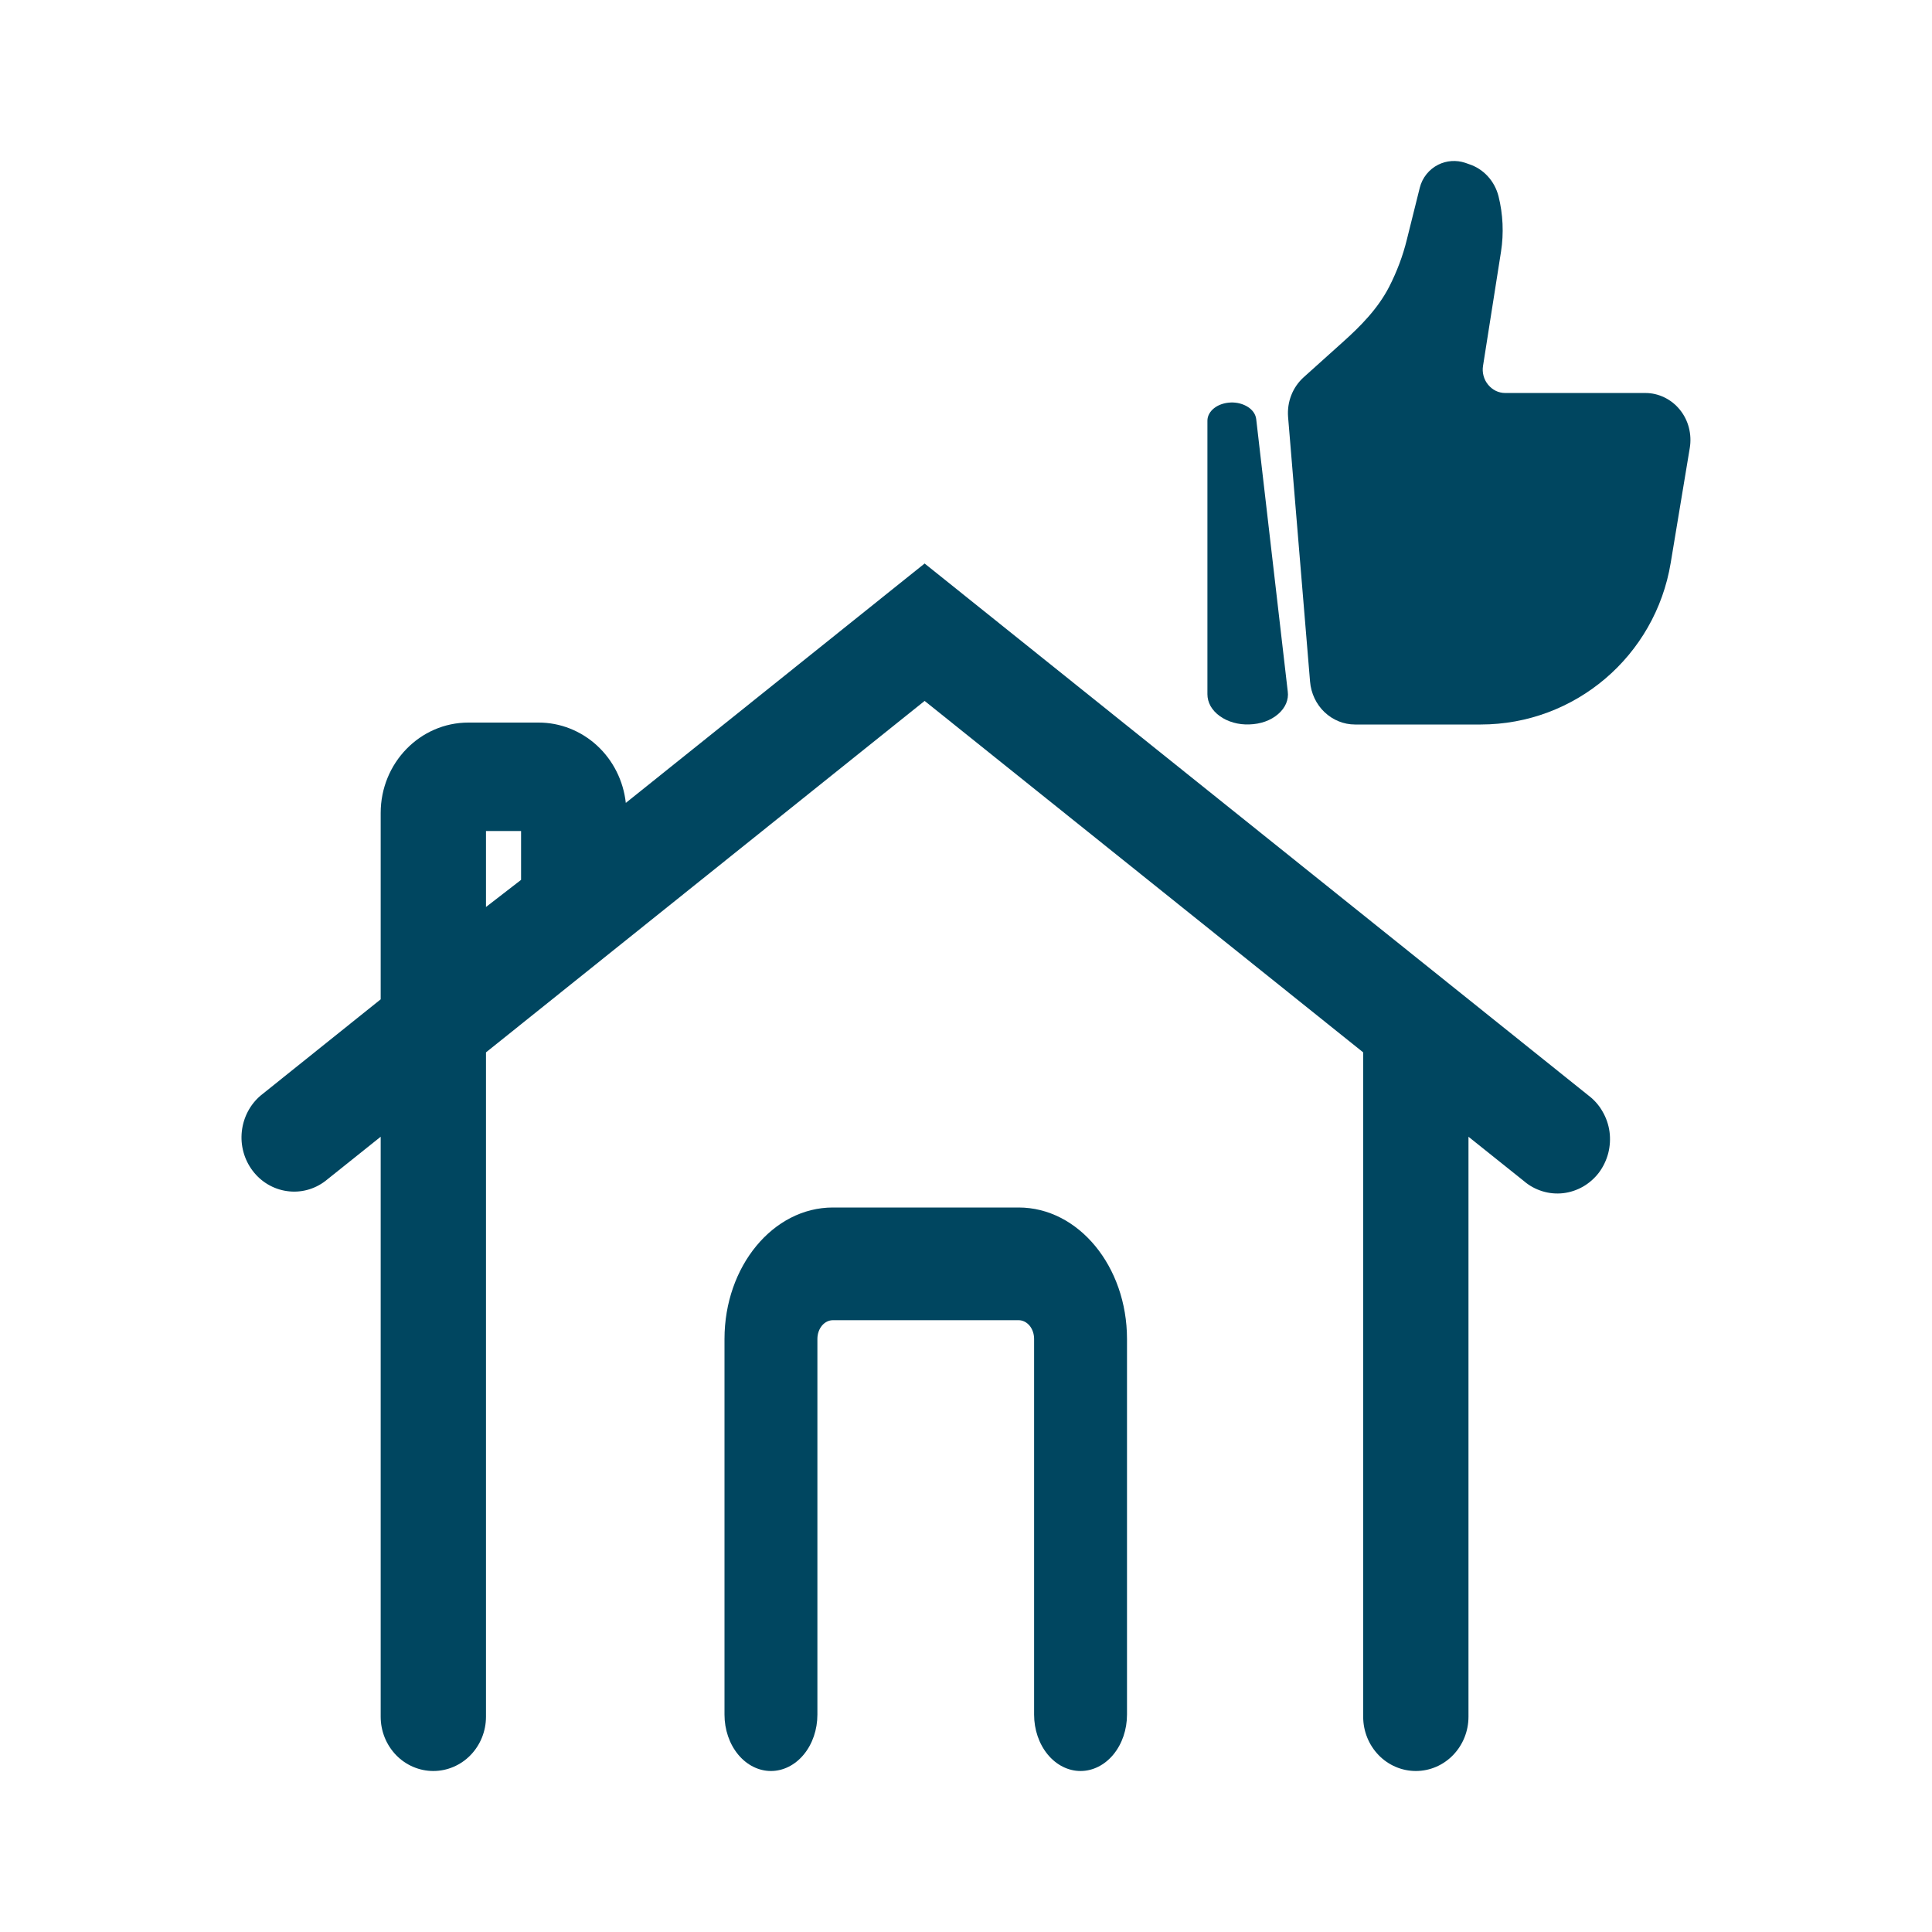
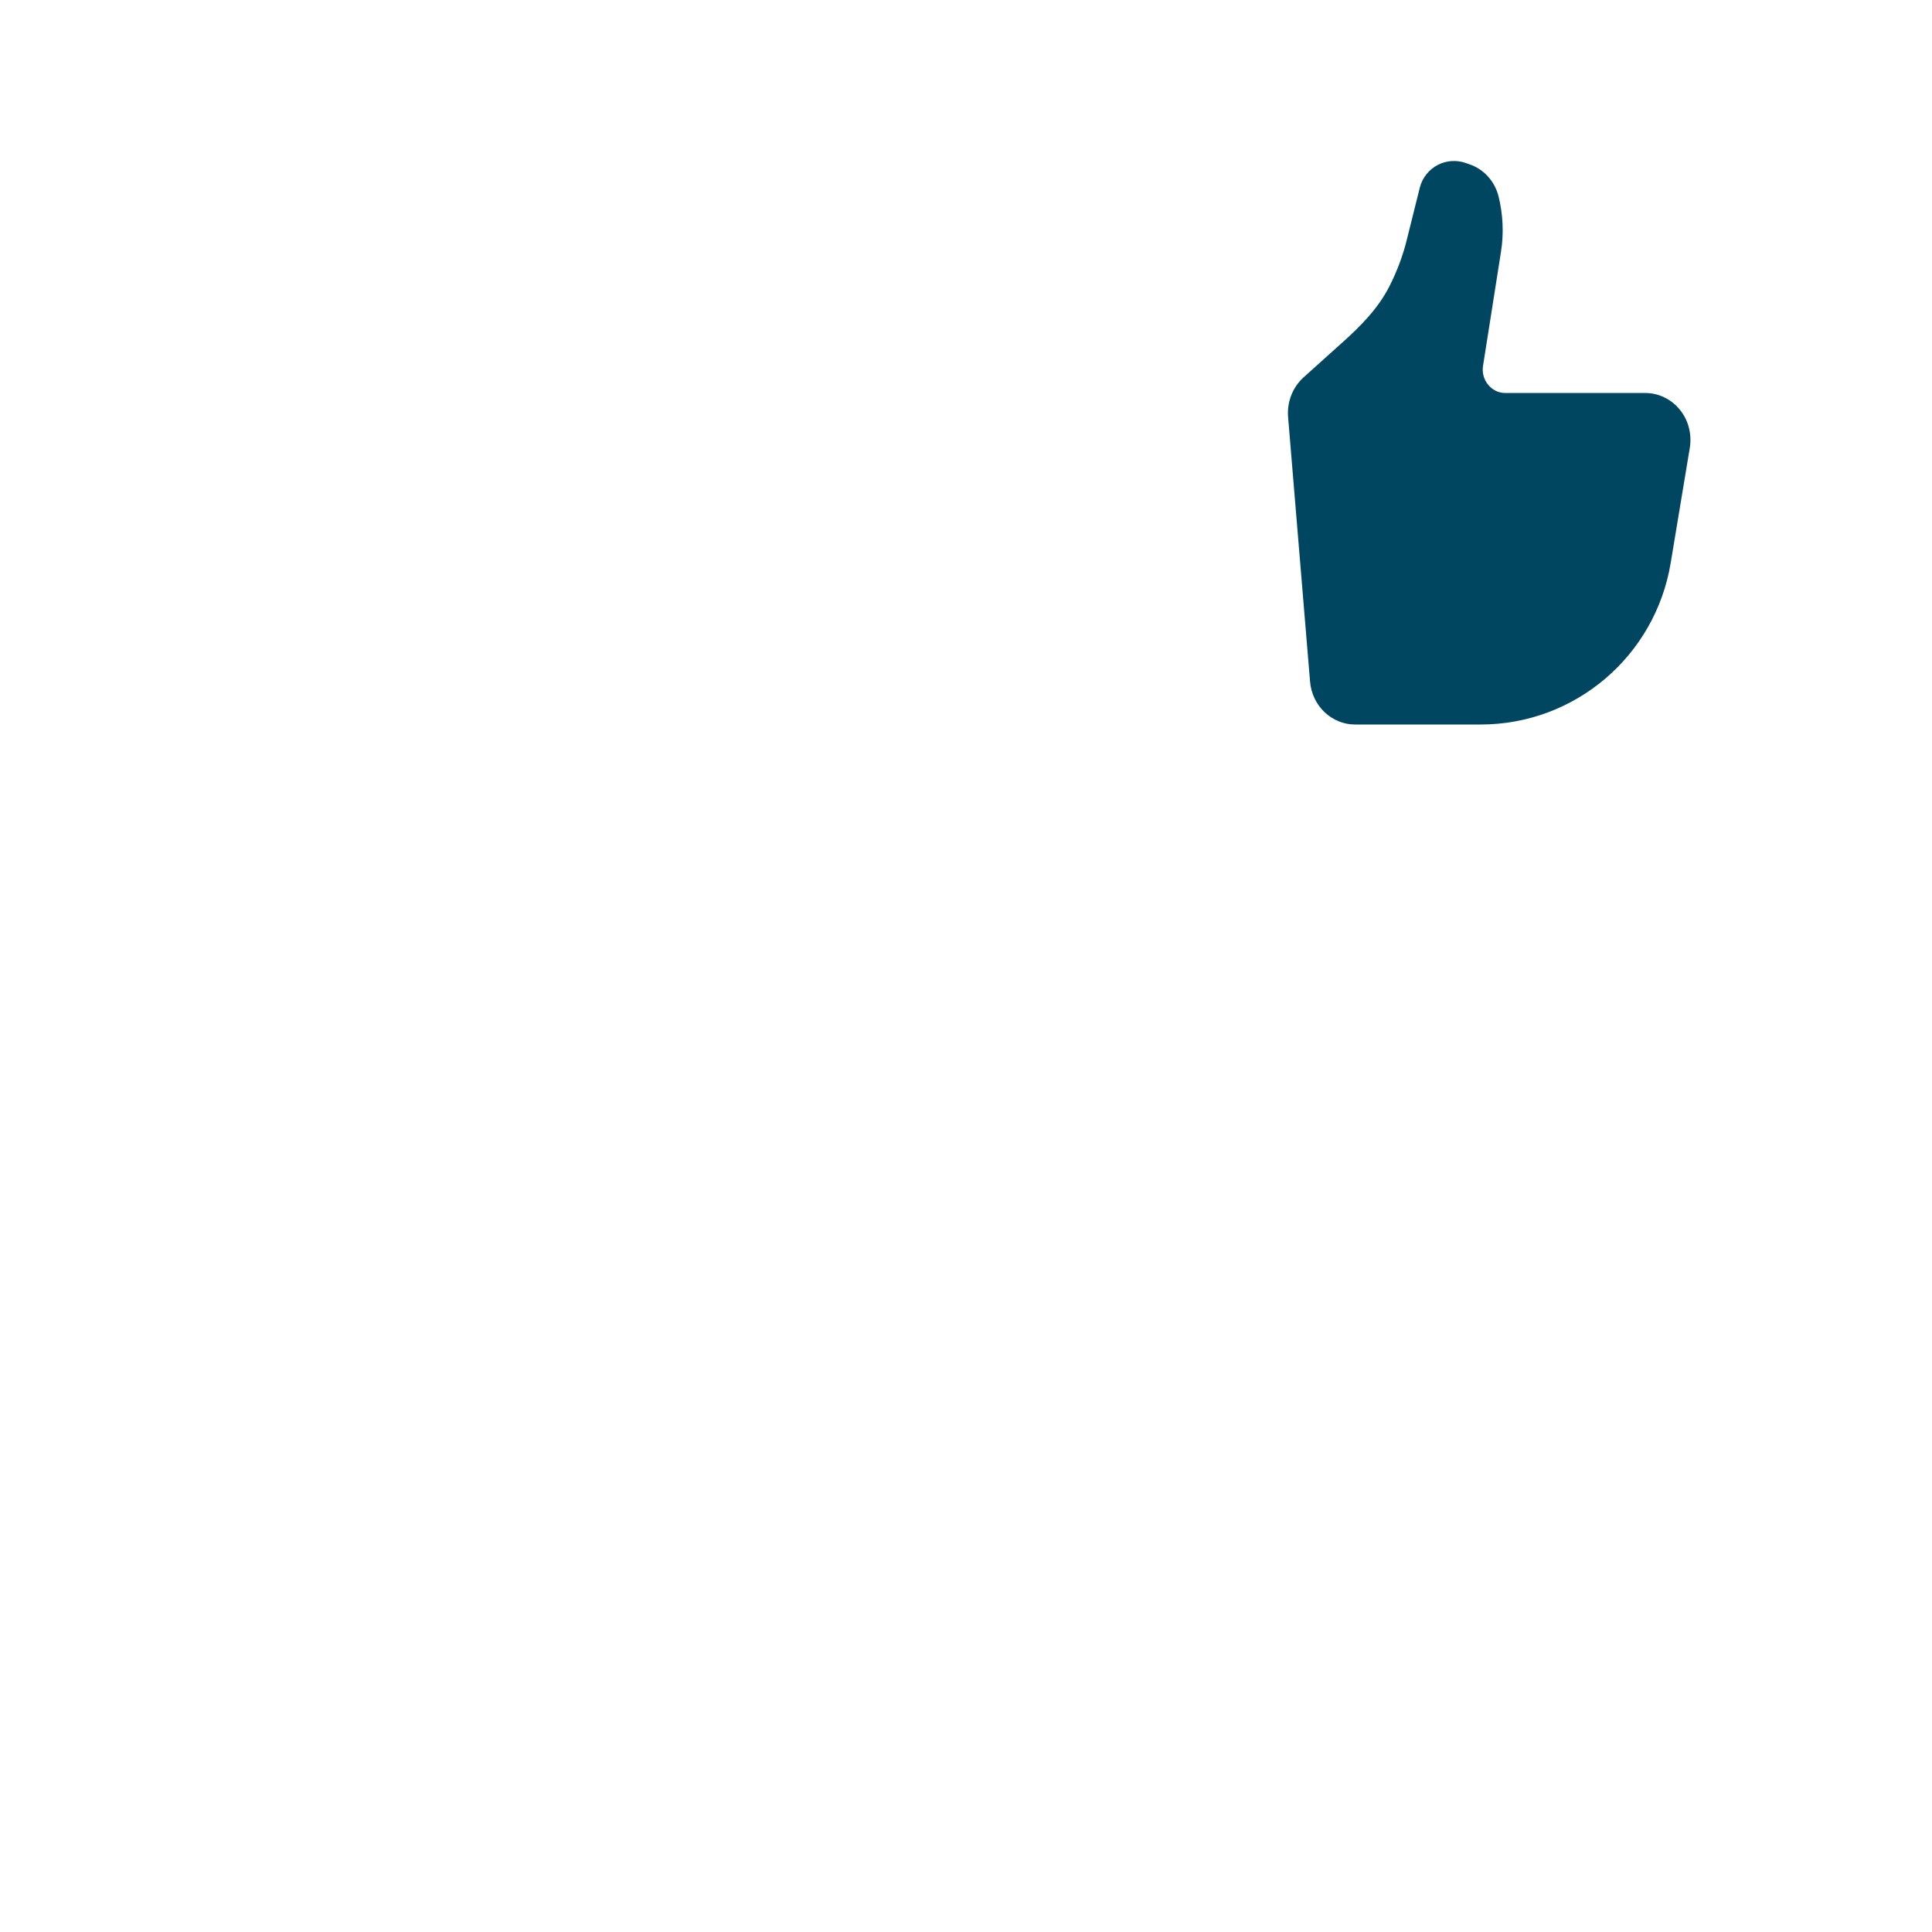
<svg xmlns="http://www.w3.org/2000/svg" width="24" height="24" viewBox="0 0 24 24" fill="none">
-   <path d="M11.486 7L19.733 13.609C19.803 13.662 19.863 13.729 19.907 13.807C19.952 13.884 19.982 13.97 19.994 14.059C20.006 14.148 20 14.239 19.978 14.326C19.955 14.413 19.916 14.495 19.863 14.566C19.809 14.637 19.742 14.696 19.666 14.74C19.589 14.784 19.505 14.812 19.419 14.822C19.332 14.832 19.244 14.824 19.16 14.798C19.076 14.772 18.998 14.73 18.931 14.672L18.242 14.121V21.326C18.242 21.505 18.173 21.676 18.05 21.803C17.928 21.929 17.762 22 17.588 22C17.415 22 17.248 21.929 17.126 21.803C17.003 21.676 16.934 21.505 16.934 21.326V13.073L11.486 8.707L6.037 13.073V21.326C6.037 21.505 5.968 21.676 5.845 21.803C5.723 21.929 5.556 22 5.383 22C5.21 22 5.043 21.929 4.921 21.803C4.798 21.676 4.729 21.505 4.729 21.326V14.121L4.04 14.672C3.903 14.776 3.732 14.821 3.563 14.796C3.395 14.772 3.242 14.681 3.138 14.543C3.033 14.404 2.985 14.229 3.004 14.055C3.023 13.88 3.107 13.72 3.238 13.609L4.729 12.414V10.099C4.729 9.479 5.217 8.976 5.819 8.976H6.691C6.959 8.976 7.217 9.078 7.417 9.262C7.617 9.446 7.744 9.7 7.774 9.974L11.486 7ZM6.473 10.93V10.323H6.037V11.267L6.473 10.93Z" fill="#004660" />
-   <path d="M10.346 16.4C10.295 16.4 10.246 16.425 10.21 16.468C10.174 16.512 10.154 16.571 10.154 16.633V21.3C10.154 21.486 10.093 21.664 9.985 21.795C9.877 21.926 9.73 22 9.577 22C9.424 22 9.277 21.926 9.169 21.795C9.061 21.664 9 21.486 9 21.3V16.633C9 15.732 9.603 15 10.346 15H12.654C13.397 15 14 15.732 14 16.633V21.3C14 21.486 13.939 21.664 13.831 21.795C13.723 21.926 13.576 22 13.423 22C13.27 22 13.123 21.926 13.015 21.795C12.907 21.664 12.846 21.486 12.846 21.3V16.633C12.846 16.571 12.826 16.512 12.79 16.468C12.754 16.425 12.705 16.4 12.654 16.4H10.346Z" fill="#004660" />
  <path d="M20.754 6.993L20.991 5.565C21.005 5.481 21.001 5.395 20.98 5.313C20.959 5.231 20.921 5.155 20.868 5.09C20.816 5.025 20.75 4.973 20.676 4.937C20.602 4.901 20.522 4.882 20.44 4.882H18.699C18.659 4.882 18.618 4.873 18.581 4.855C18.545 4.837 18.512 4.811 18.486 4.779C18.459 4.747 18.44 4.709 18.429 4.668C18.418 4.627 18.416 4.585 18.423 4.543L18.646 3.127C18.682 2.897 18.671 2.662 18.615 2.437C18.591 2.344 18.545 2.258 18.481 2.189C18.417 2.119 18.337 2.068 18.248 2.039L18.2 2.022C18.09 1.986 17.97 1.994 17.866 2.046C17.752 2.103 17.668 2.208 17.637 2.332L17.477 2.974C17.427 3.179 17.352 3.376 17.257 3.562C17.117 3.834 16.902 4.052 16.677 4.253L16.194 4.687C16.127 4.748 16.074 4.824 16.041 4.909C16.007 4.995 15.994 5.087 16.001 5.179L16.274 8.467C16.286 8.612 16.35 8.748 16.453 8.846C16.557 8.945 16.692 9 16.832 9H18.394C19.564 9 20.562 8.151 20.754 6.993Z" fill="#004660" />
-   <path fill-rule="evenodd" clip-rule="evenodd" d="M15.29 5C15.368 4.997 15.444 5.018 15.503 5.056C15.562 5.094 15.598 5.148 15.605 5.206L15.997 8.591C16.004 8.641 15.996 8.692 15.976 8.74C15.955 8.789 15.921 8.833 15.877 8.871C15.832 8.91 15.778 8.941 15.717 8.963C15.655 8.985 15.589 8.997 15.521 8.999C15.453 9.002 15.385 8.994 15.322 8.976C15.258 8.958 15.2 8.93 15.152 8.895C15.103 8.86 15.064 8.817 15.038 8.771C15.012 8.724 14.999 8.674 14.999 8.623V5.226C14.999 5.167 15.03 5.111 15.084 5.069C15.138 5.027 15.212 5.003 15.29 5Z" fill="#004660" />
</svg>